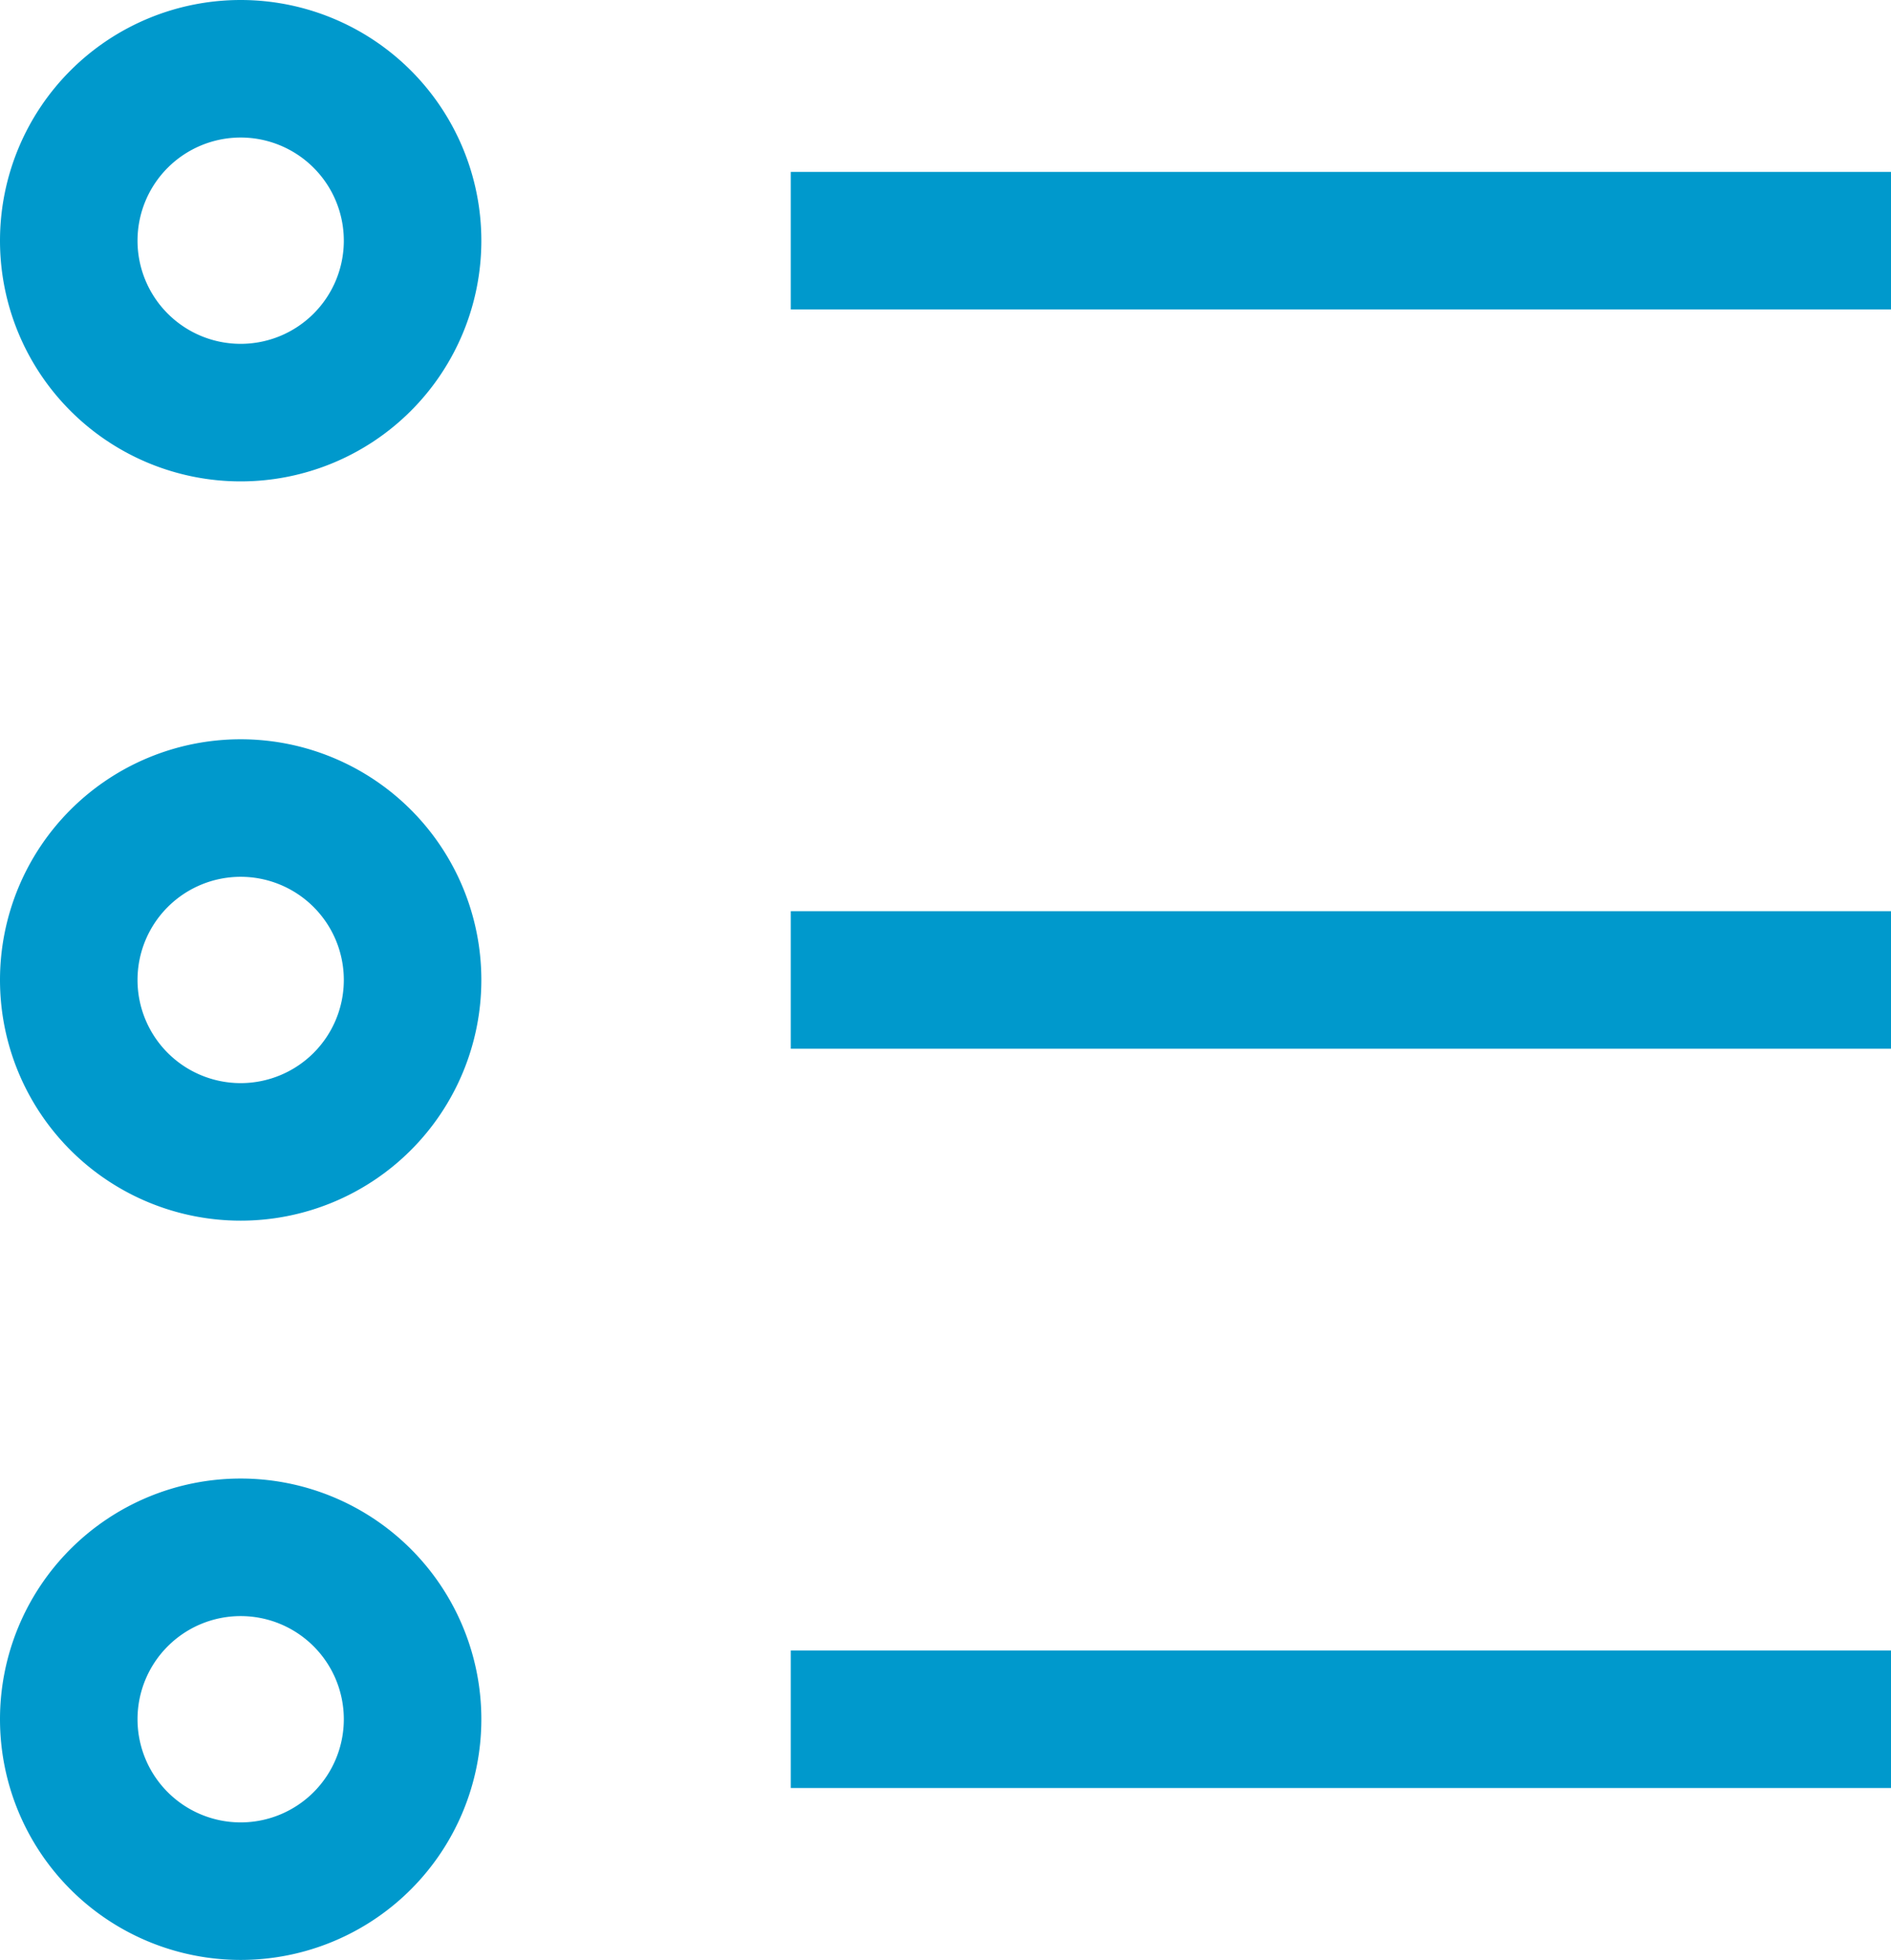
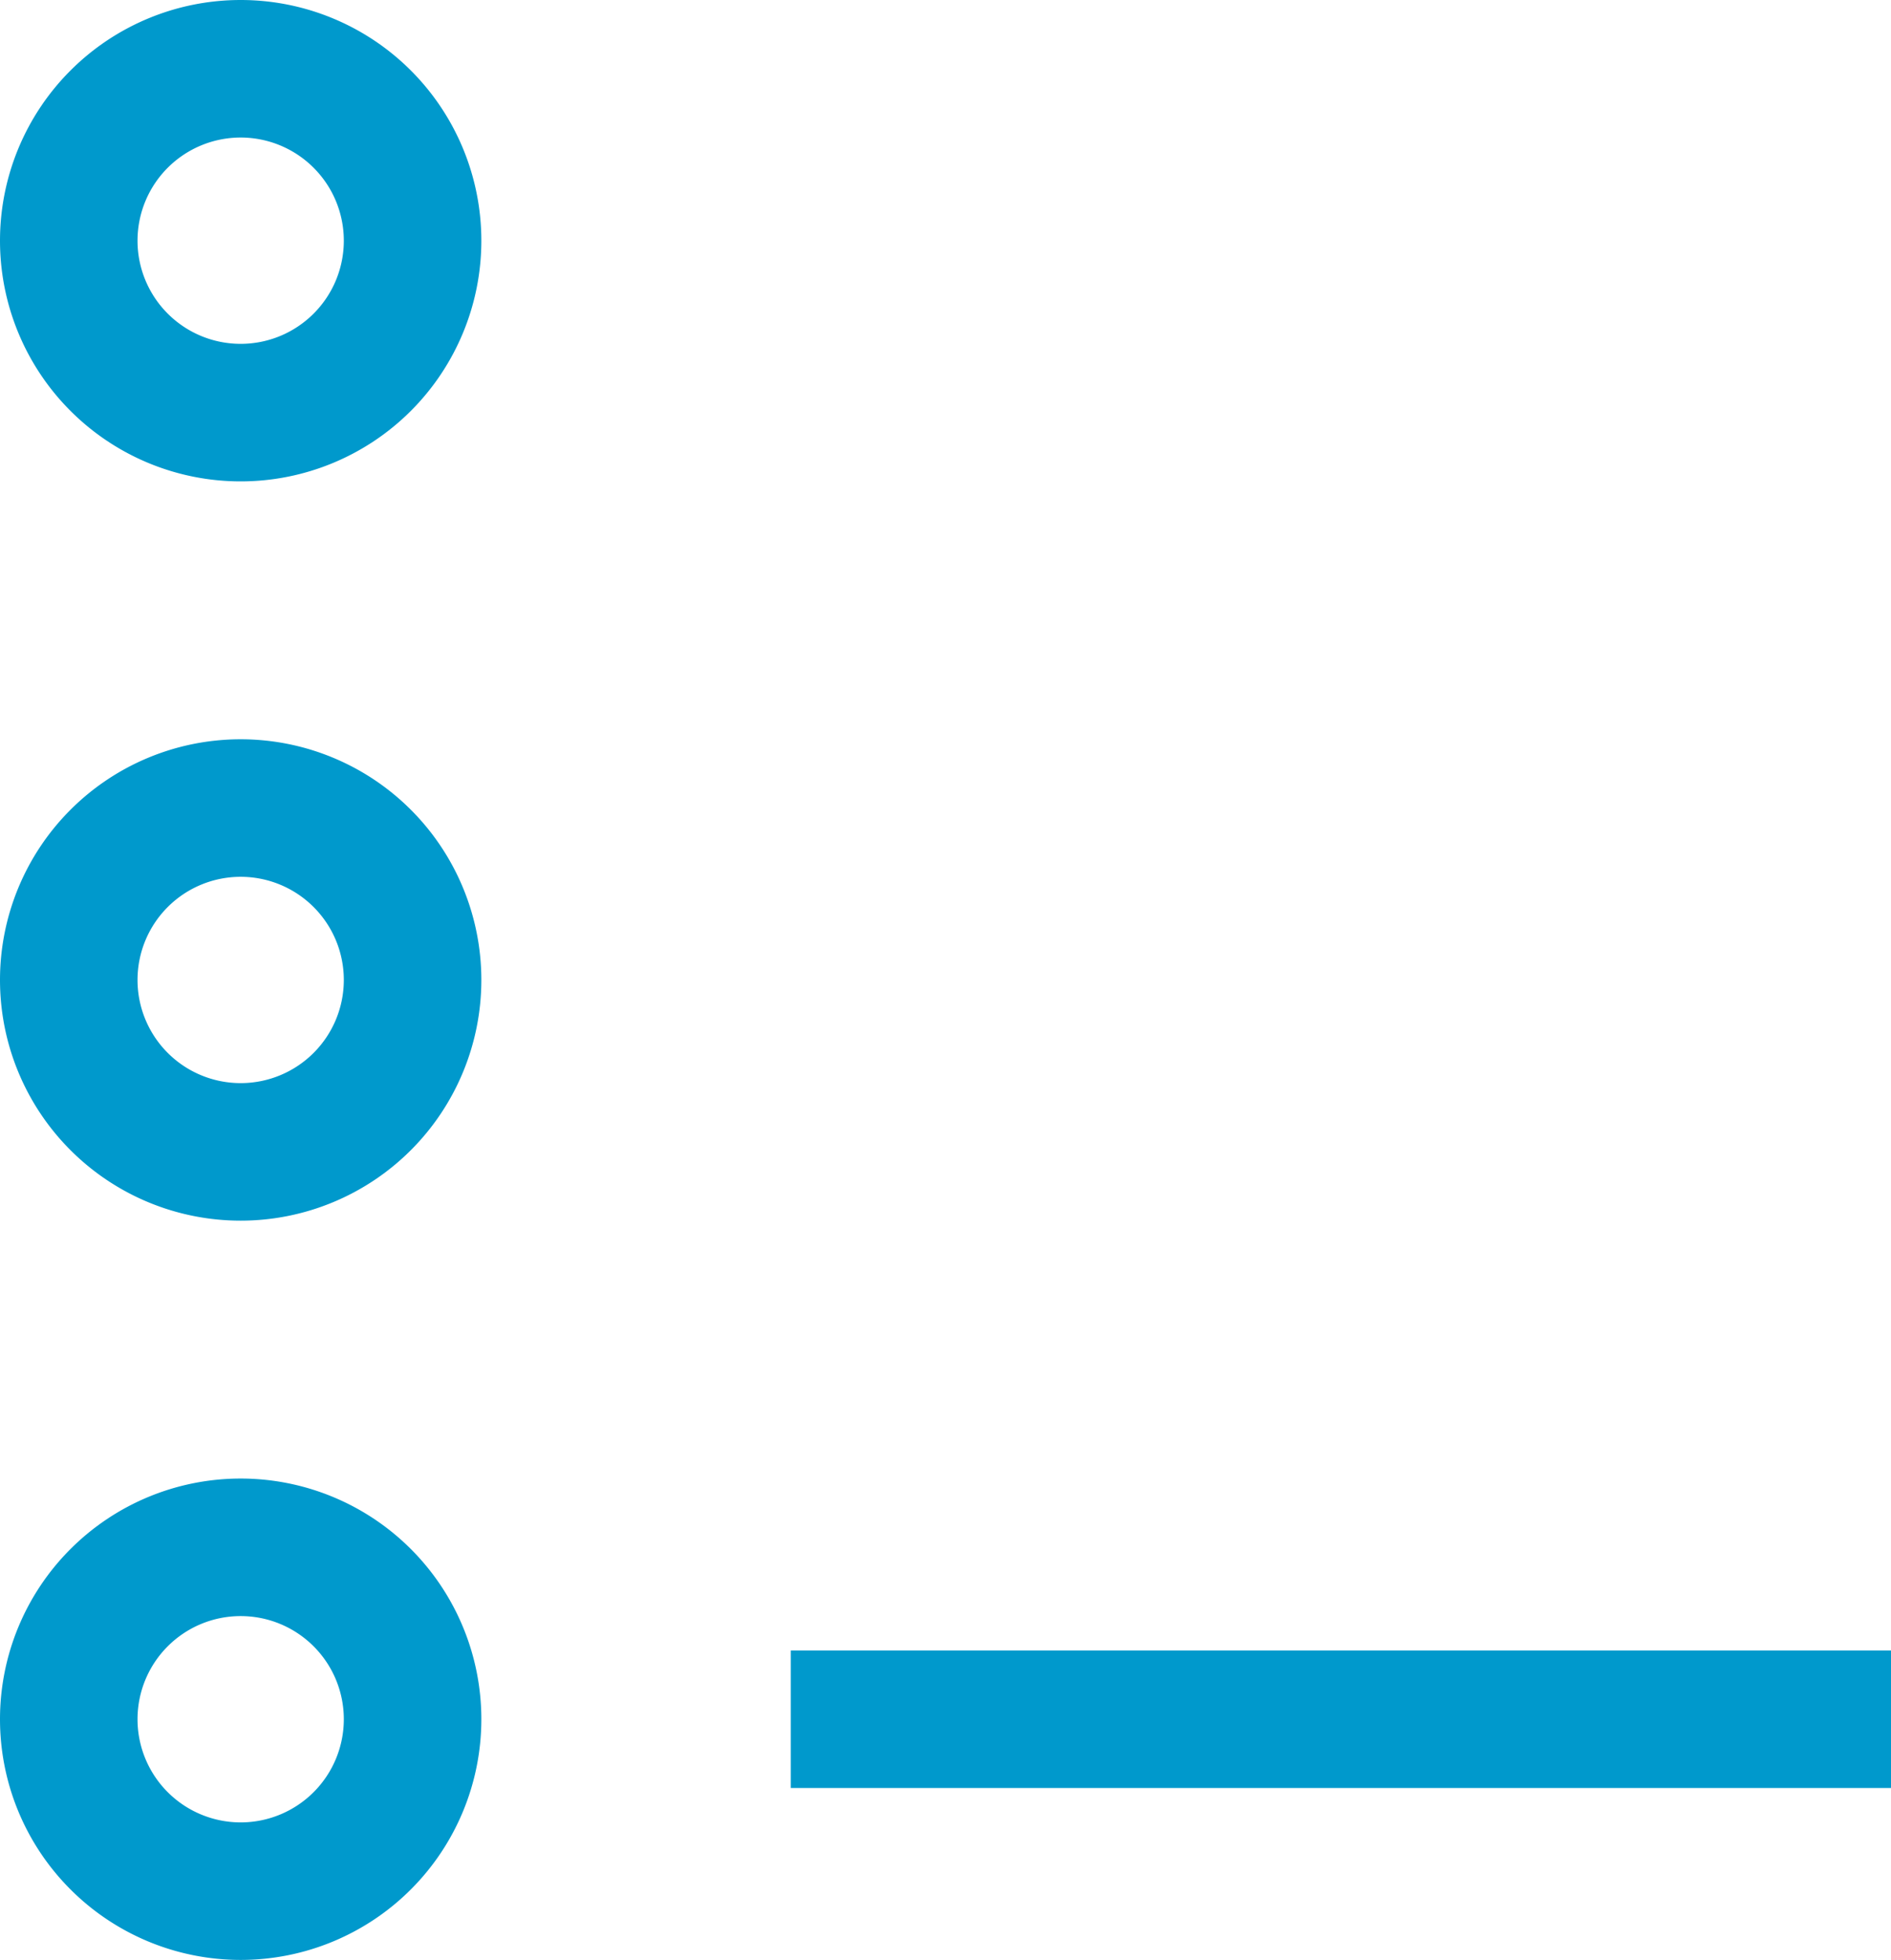
<svg xmlns="http://www.w3.org/2000/svg" id="Layer_1" data-name="Layer 1" viewBox="0 0 110 114">
  <defs>
    <style>.cls-1{fill:#09c;}</style>
  </defs>
  <title>prenota-icona</title>
-   <rect class="cls-1" x="46" y="10" width="64" height="8" />
-   <rect class="cls-1" x="46" y="53" width="64" height="8" />
  <rect class="cls-1" x="46" y="96" width="64" height="8" />
  <path class="cls-1" d="M21,121A14,14,0,1,0,7,107,14,14,0,0,0,21,121Zm0-20a6,6,0,1,1-6,6A6,6,0,0,1,21,101Z" transform="translate(-7 -7)" />
  <path class="cls-1" d="M21,78A14,14,0,1,0,7,64,14,14,0,0,0,21,78Zm0-20a6,6,0,1,1-6,6A6,6,0,0,1,21,58Z" transform="translate(-7 -7)" />
  <path class="cls-1" d="M21,35A14,14,0,1,0,7,21,14,14,0,0,0,21,35Zm0-20a6,6,0,1,1-6,6A6,6,0,0,1,21,15Z" transform="translate(-7 -7)" />
</svg>